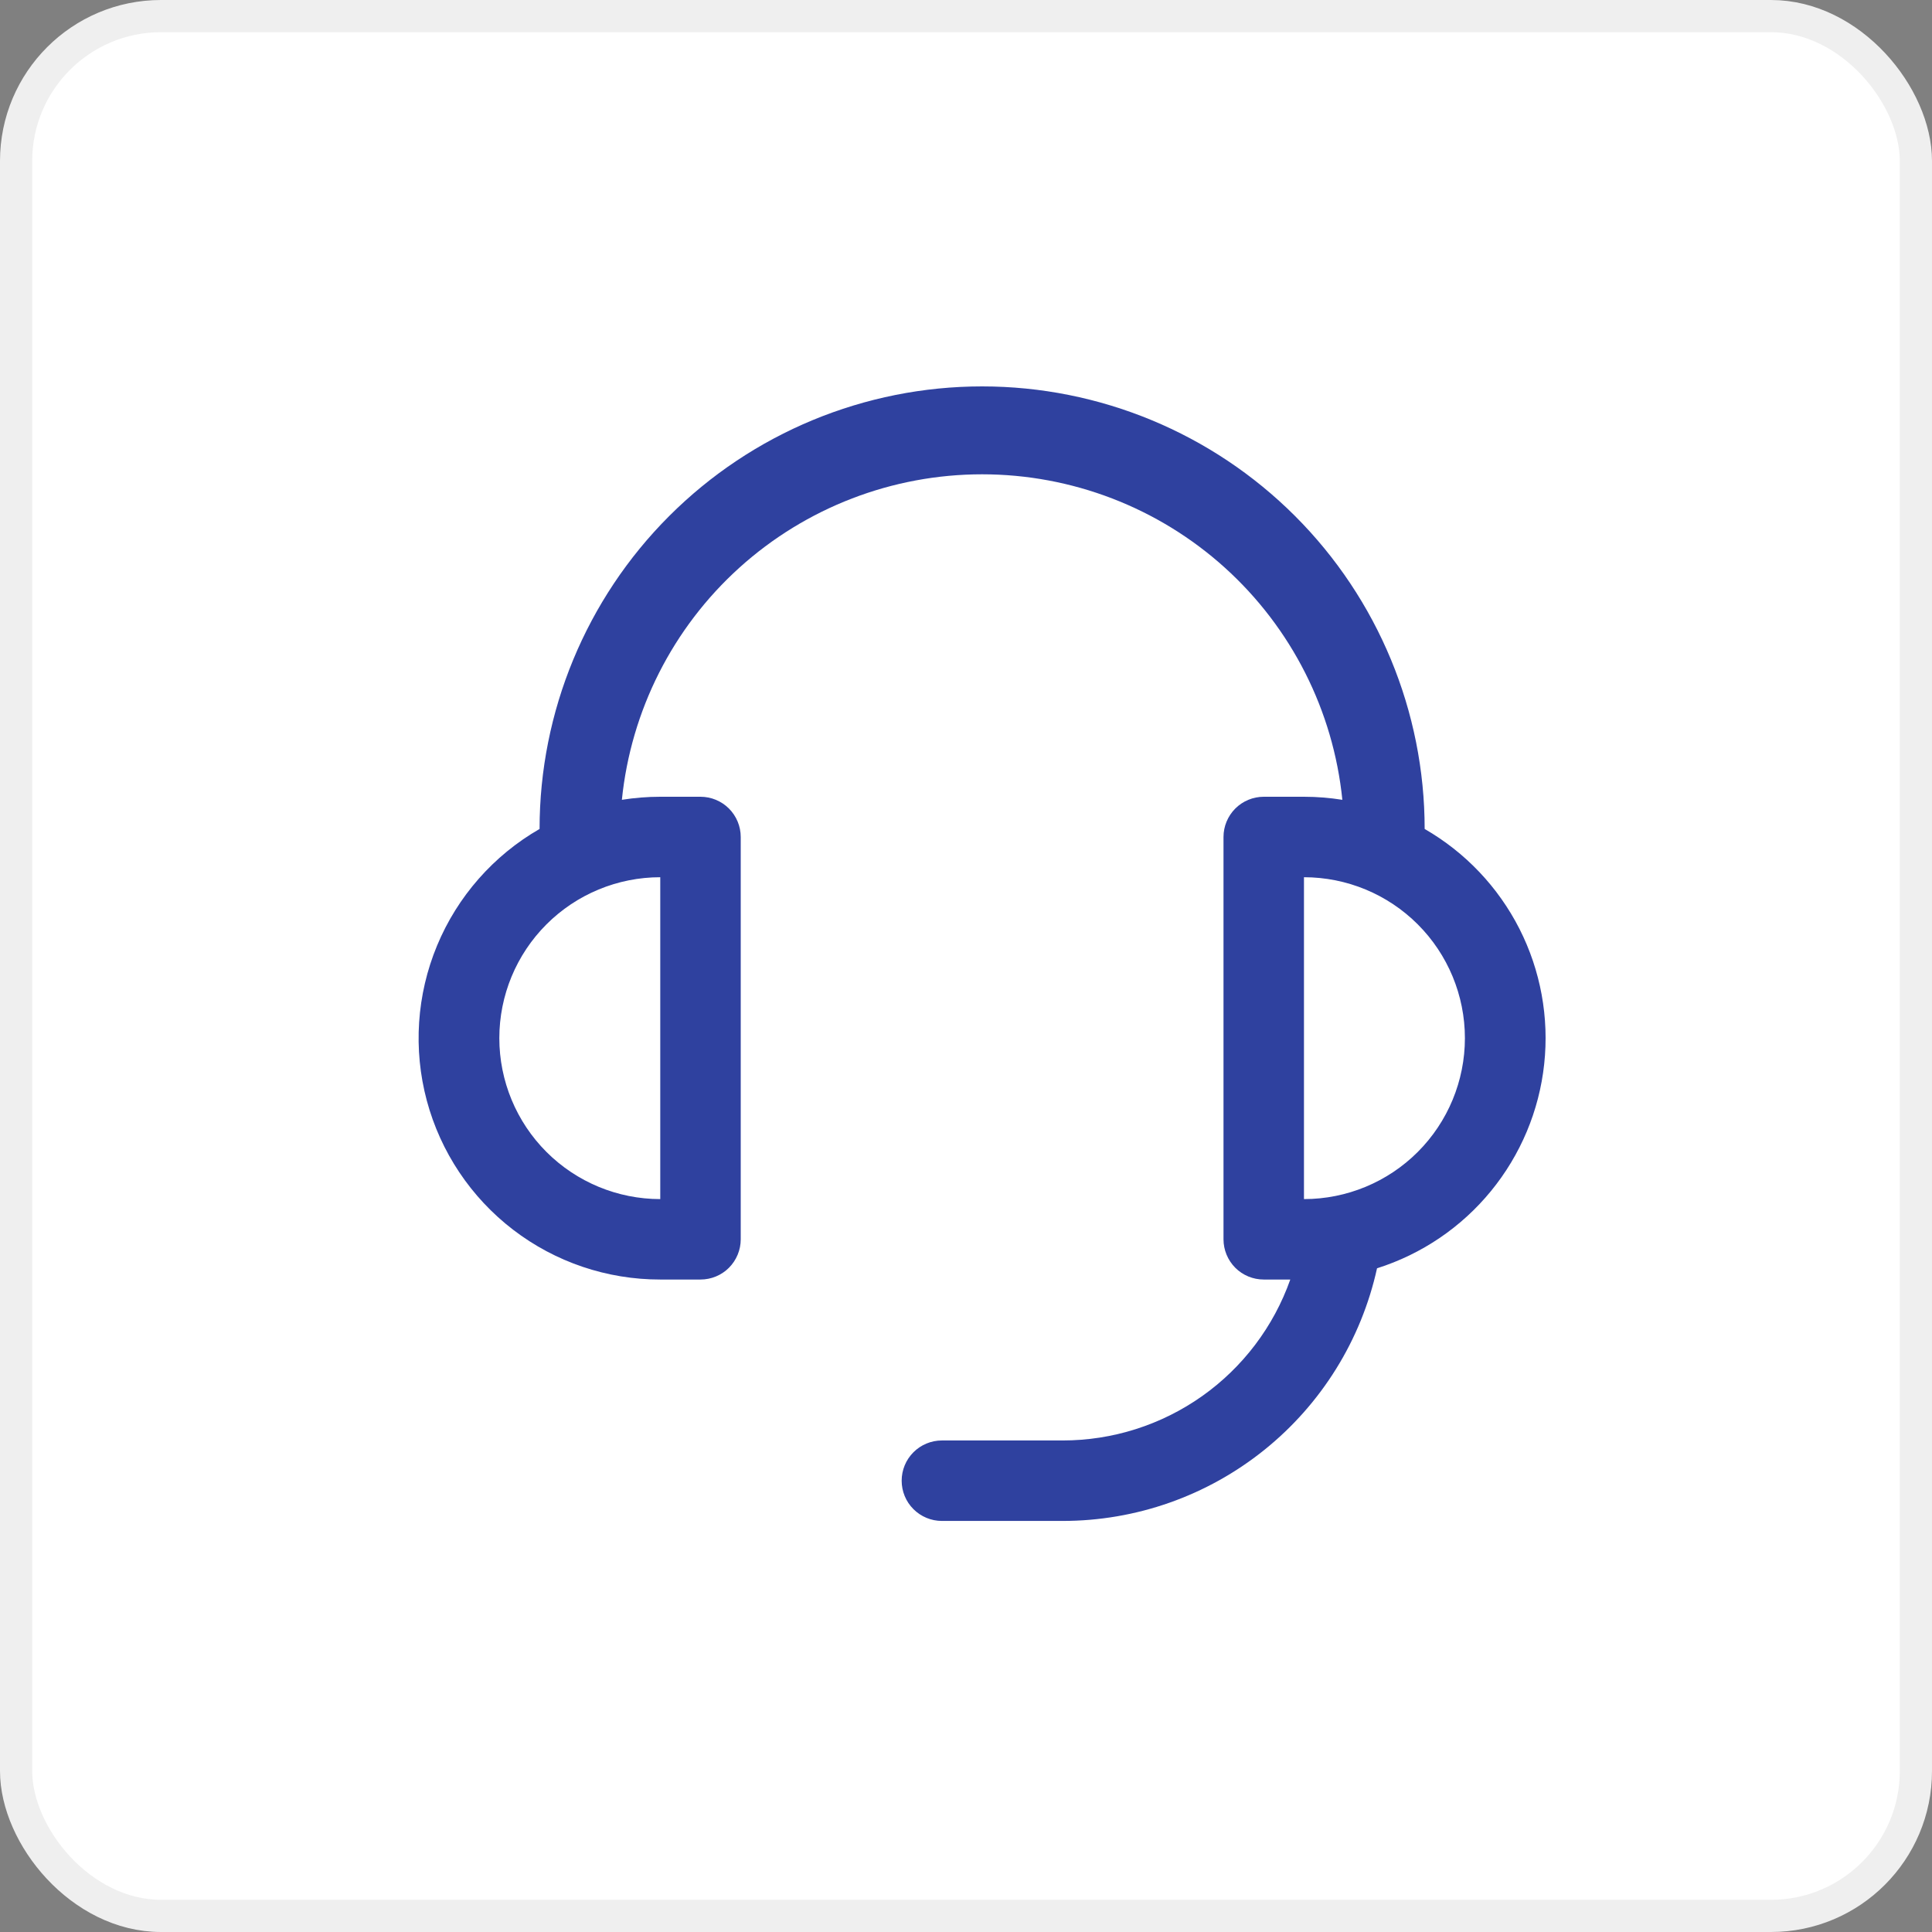
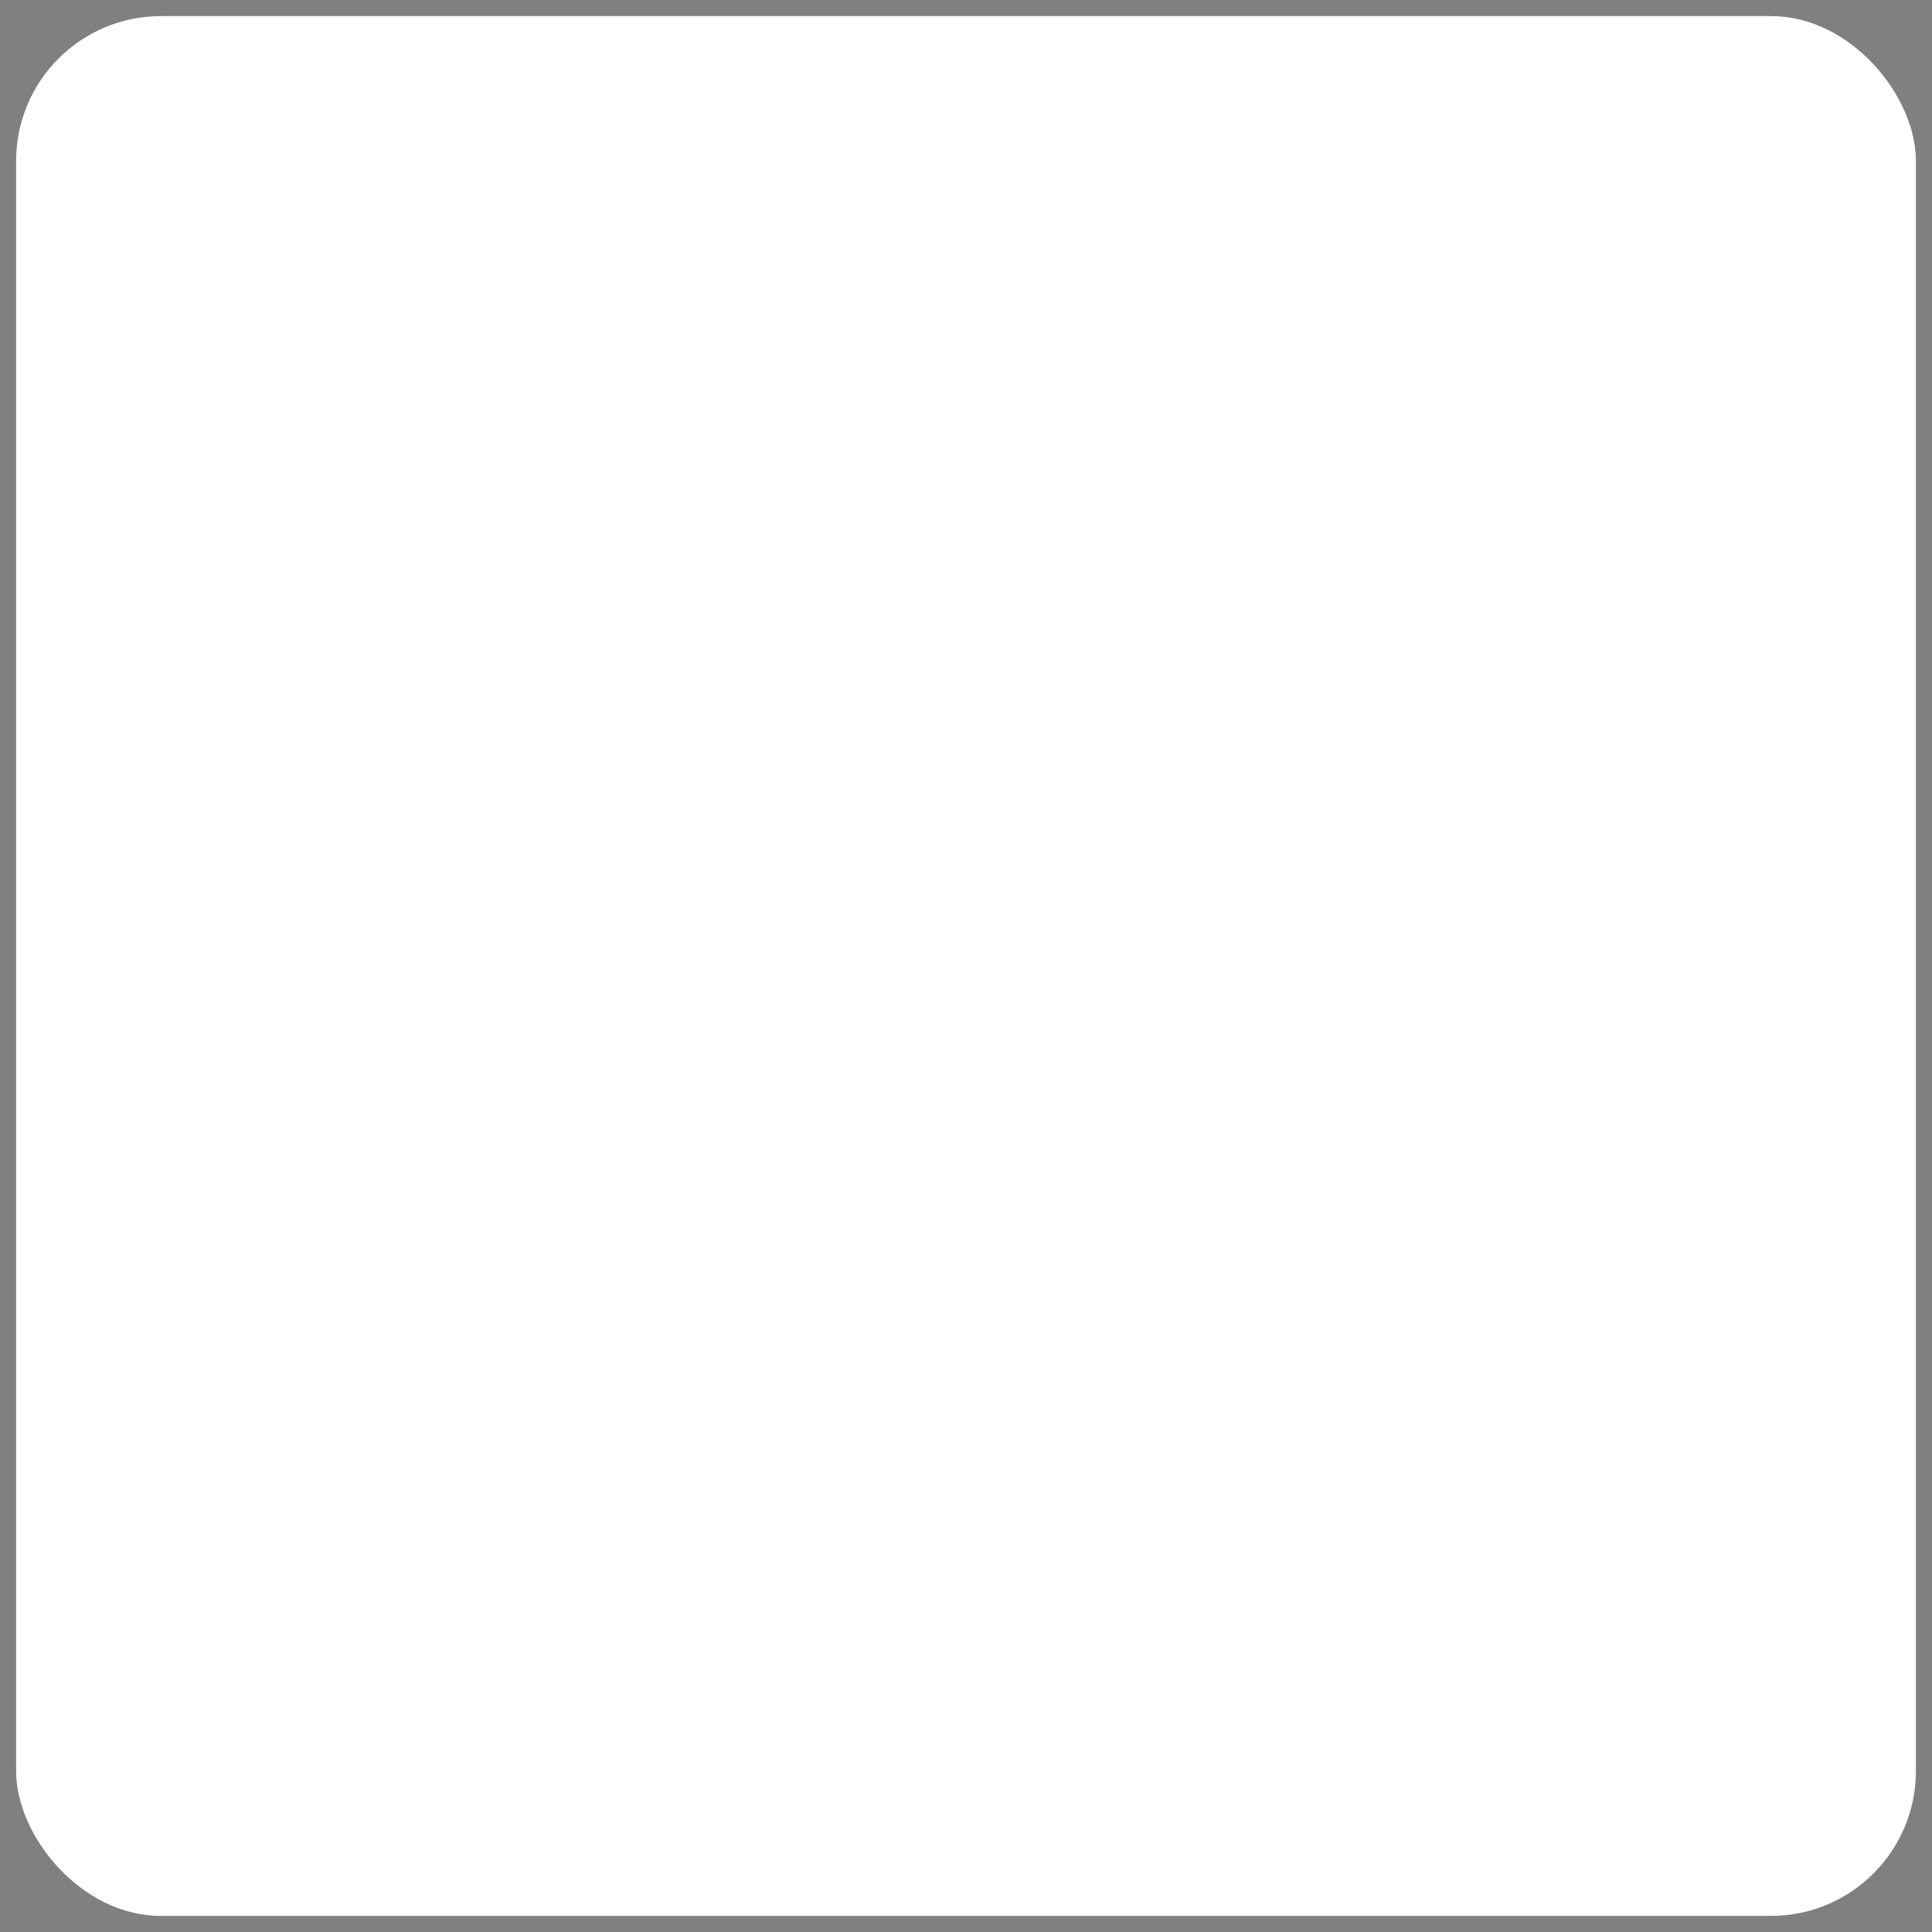
<svg xmlns="http://www.w3.org/2000/svg" width="60" height="60" viewBox="0 0 60 60" fill="none">
  <rect x="0" y="0" width="60" height="60" fill="#808080" stroke="none" />
  <rect x="0.5" y="0.5" width="59" height="59" rx="4.5" fill="white" />
-   <rect x="0.5" y="0.5" width="59" height="59" rx="4.5" stroke="#EFEFEF" />
-   <path d="M44.244 25.744C45.505 26.47 46.527 27.547 47.187 28.844C47.846 30.141 48.113 31.602 47.956 33.048C47.8 34.495 47.225 35.864 46.303 36.99C45.382 38.116 44.152 38.949 42.765 39.388C42.275 41.612 41.039 43.603 39.263 45.03C37.487 46.457 35.278 47.235 32.999 47.234H29.251C28.92 47.234 28.602 47.102 28.368 46.868C28.133 46.634 28.002 46.316 28.002 45.985C28.002 45.653 28.133 45.336 28.368 45.101C28.602 44.867 28.92 44.735 29.251 44.735H32.999C34.55 44.736 36.063 44.255 37.33 43.36C38.596 42.465 39.554 41.2 40.071 39.737H39.247C38.915 39.737 38.597 39.606 38.363 39.372C38.129 39.137 37.997 38.819 37.997 38.488V25.994C37.997 25.662 38.129 25.345 38.363 25.11C38.597 24.876 38.915 24.744 39.247 24.744H40.496C40.901 24.744 41.298 24.777 41.688 24.839C41.407 22.068 40.107 19.499 38.04 17.631C35.973 15.764 33.286 14.73 30.5 14.73C27.715 14.73 25.028 15.764 22.961 17.631C20.894 19.499 19.594 22.068 19.313 24.839C19.707 24.776 20.106 24.744 20.505 24.744H21.754C22.086 24.744 22.404 24.876 22.638 25.11C22.872 25.345 23.004 25.662 23.004 25.994V38.488C23.004 38.819 22.872 39.137 22.638 39.372C22.404 39.606 22.086 39.737 21.754 39.737H20.505C18.853 39.739 17.247 39.196 15.936 38.191C14.625 37.186 13.683 35.776 13.255 34.181C12.828 32.585 12.94 30.893 13.573 29.367C14.206 27.842 15.325 26.568 16.757 25.744C16.757 22.099 18.205 18.603 20.782 16.026C23.36 13.448 26.855 12 30.5 12C34.146 12 37.641 13.448 40.219 16.026C42.796 18.603 44.244 22.099 44.244 25.744ZM20.505 27.243C19.18 27.243 17.908 27.77 16.971 28.707C16.034 29.644 15.507 30.915 15.507 32.241C15.507 33.566 16.034 34.838 16.971 35.775C17.908 36.712 19.18 37.239 20.505 37.239V27.243ZM45.494 32.241C45.494 30.915 44.967 29.644 44.03 28.707C43.093 27.77 41.822 27.243 40.496 27.243V37.239C41.822 37.239 43.093 36.712 44.03 35.775C44.967 34.838 45.494 33.566 45.494 32.241Z" fill="#2F419F" />
</svg>